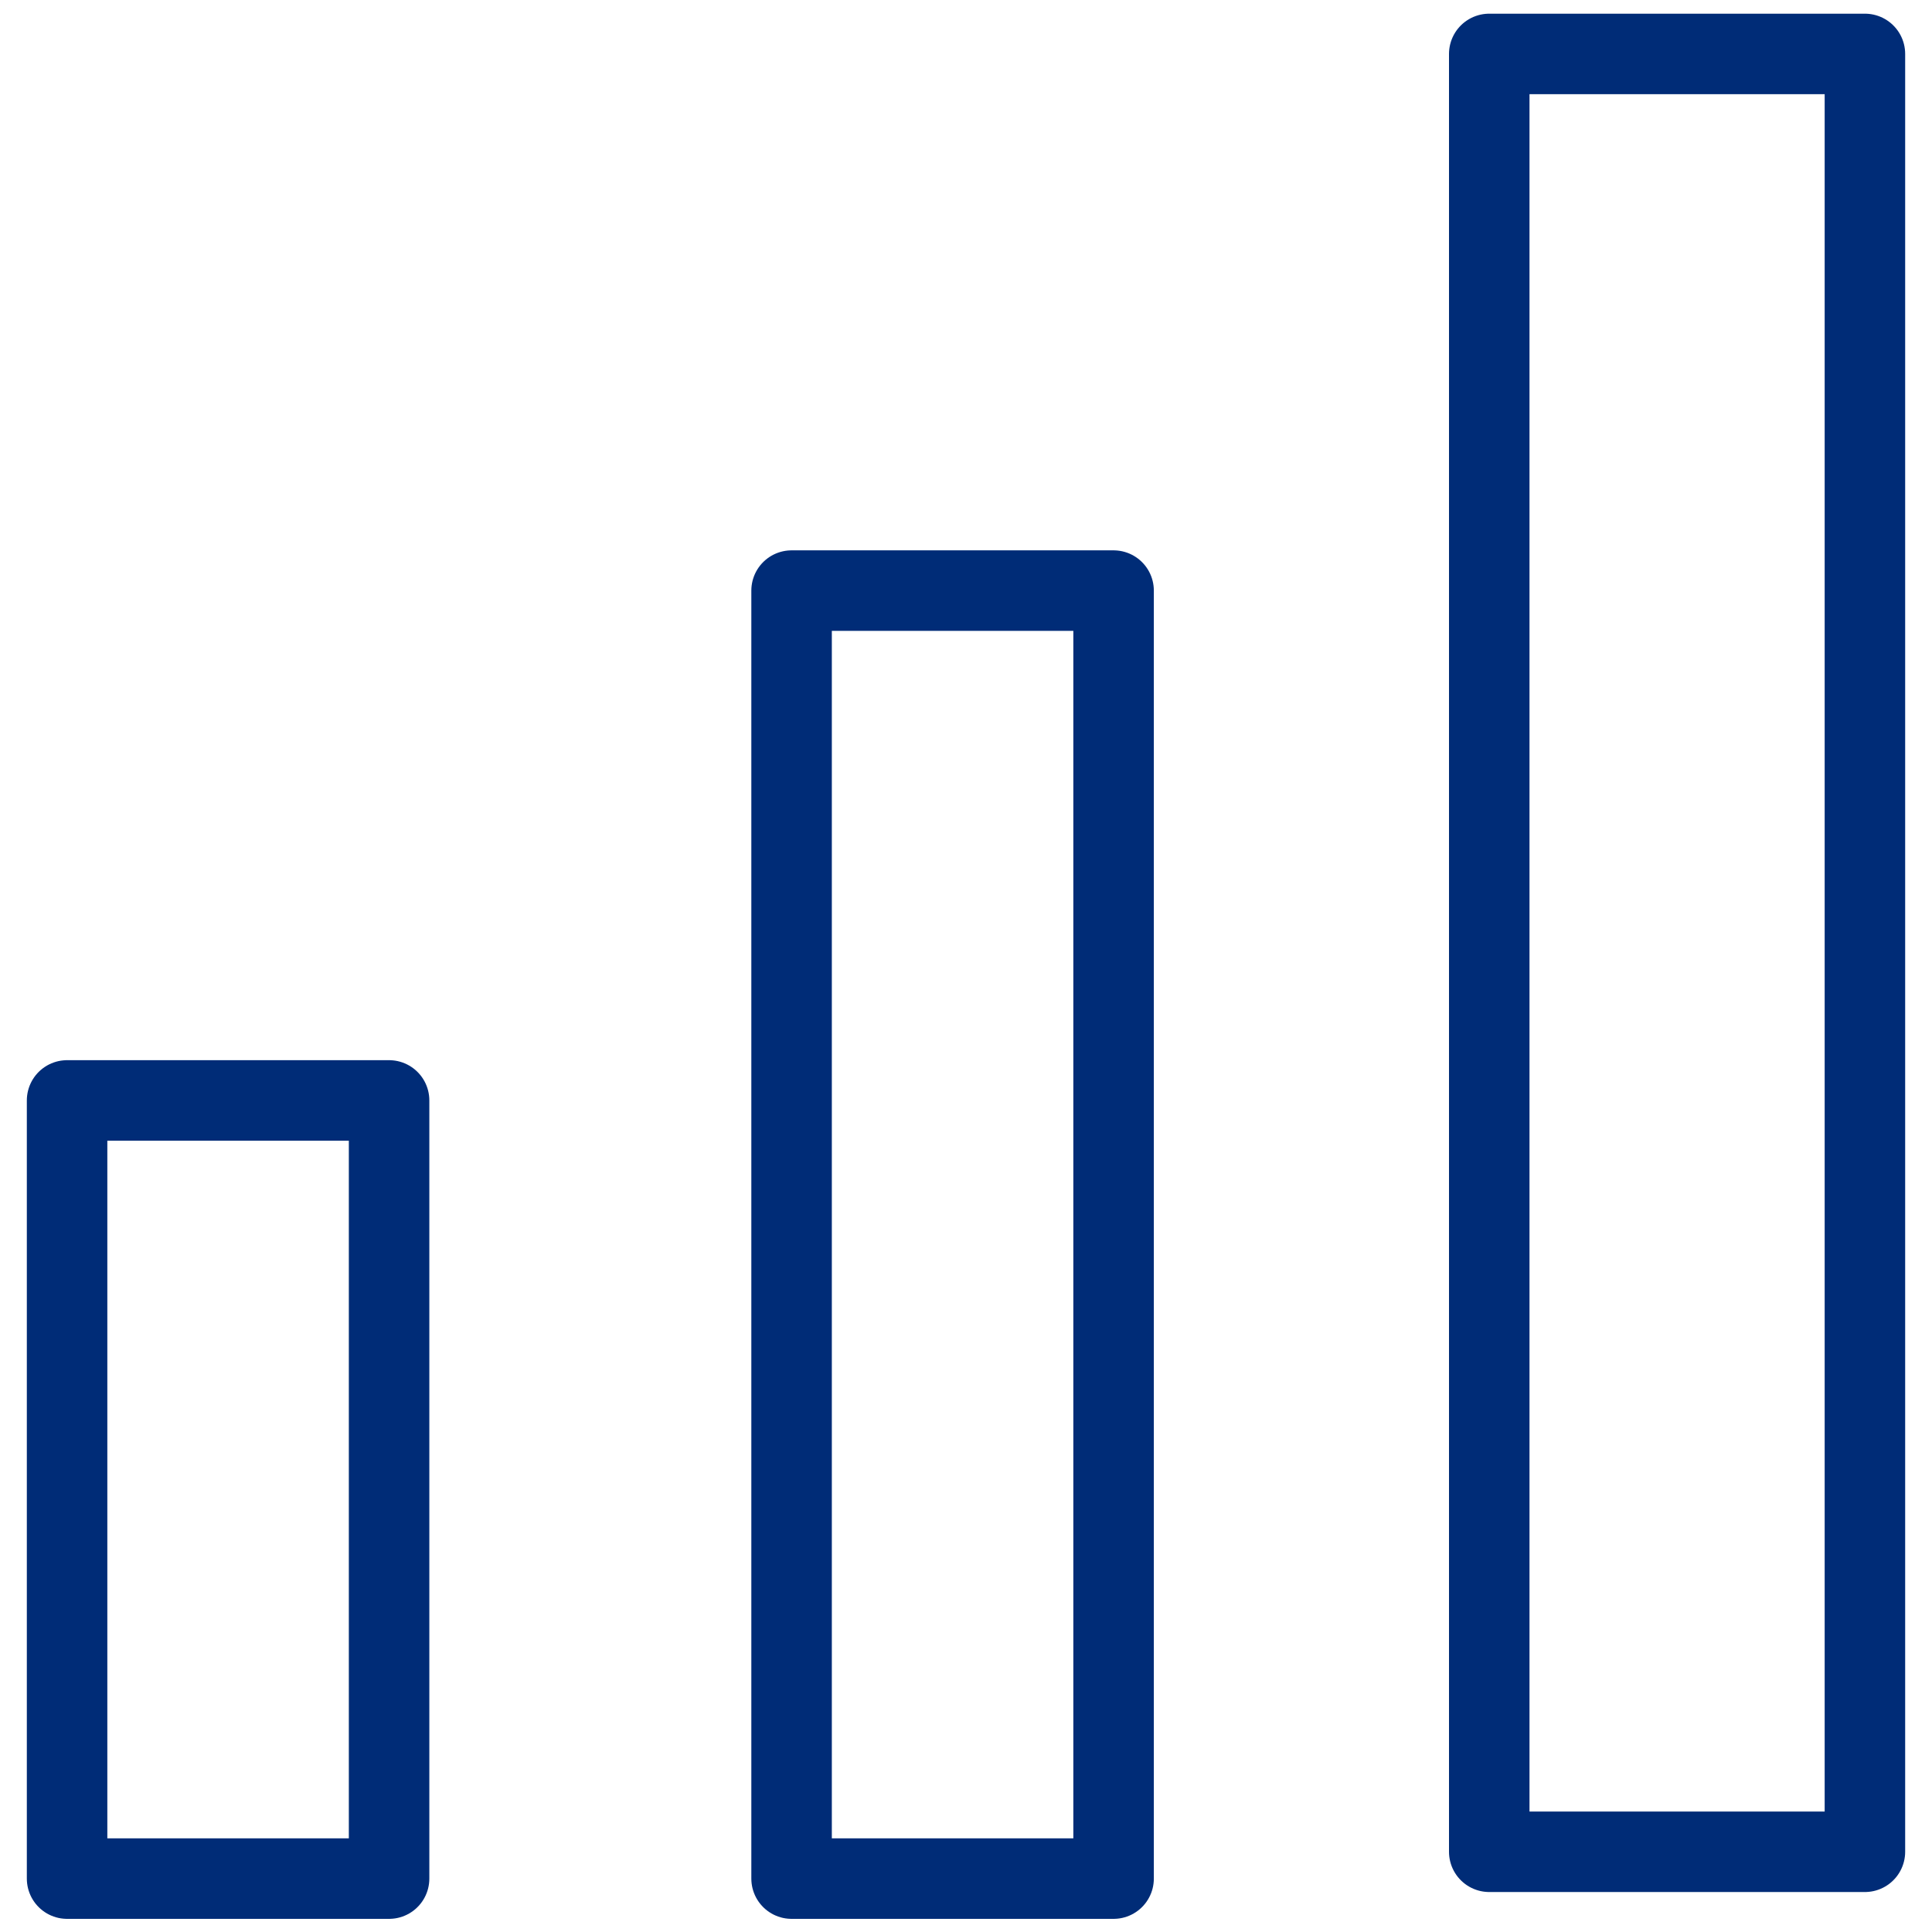
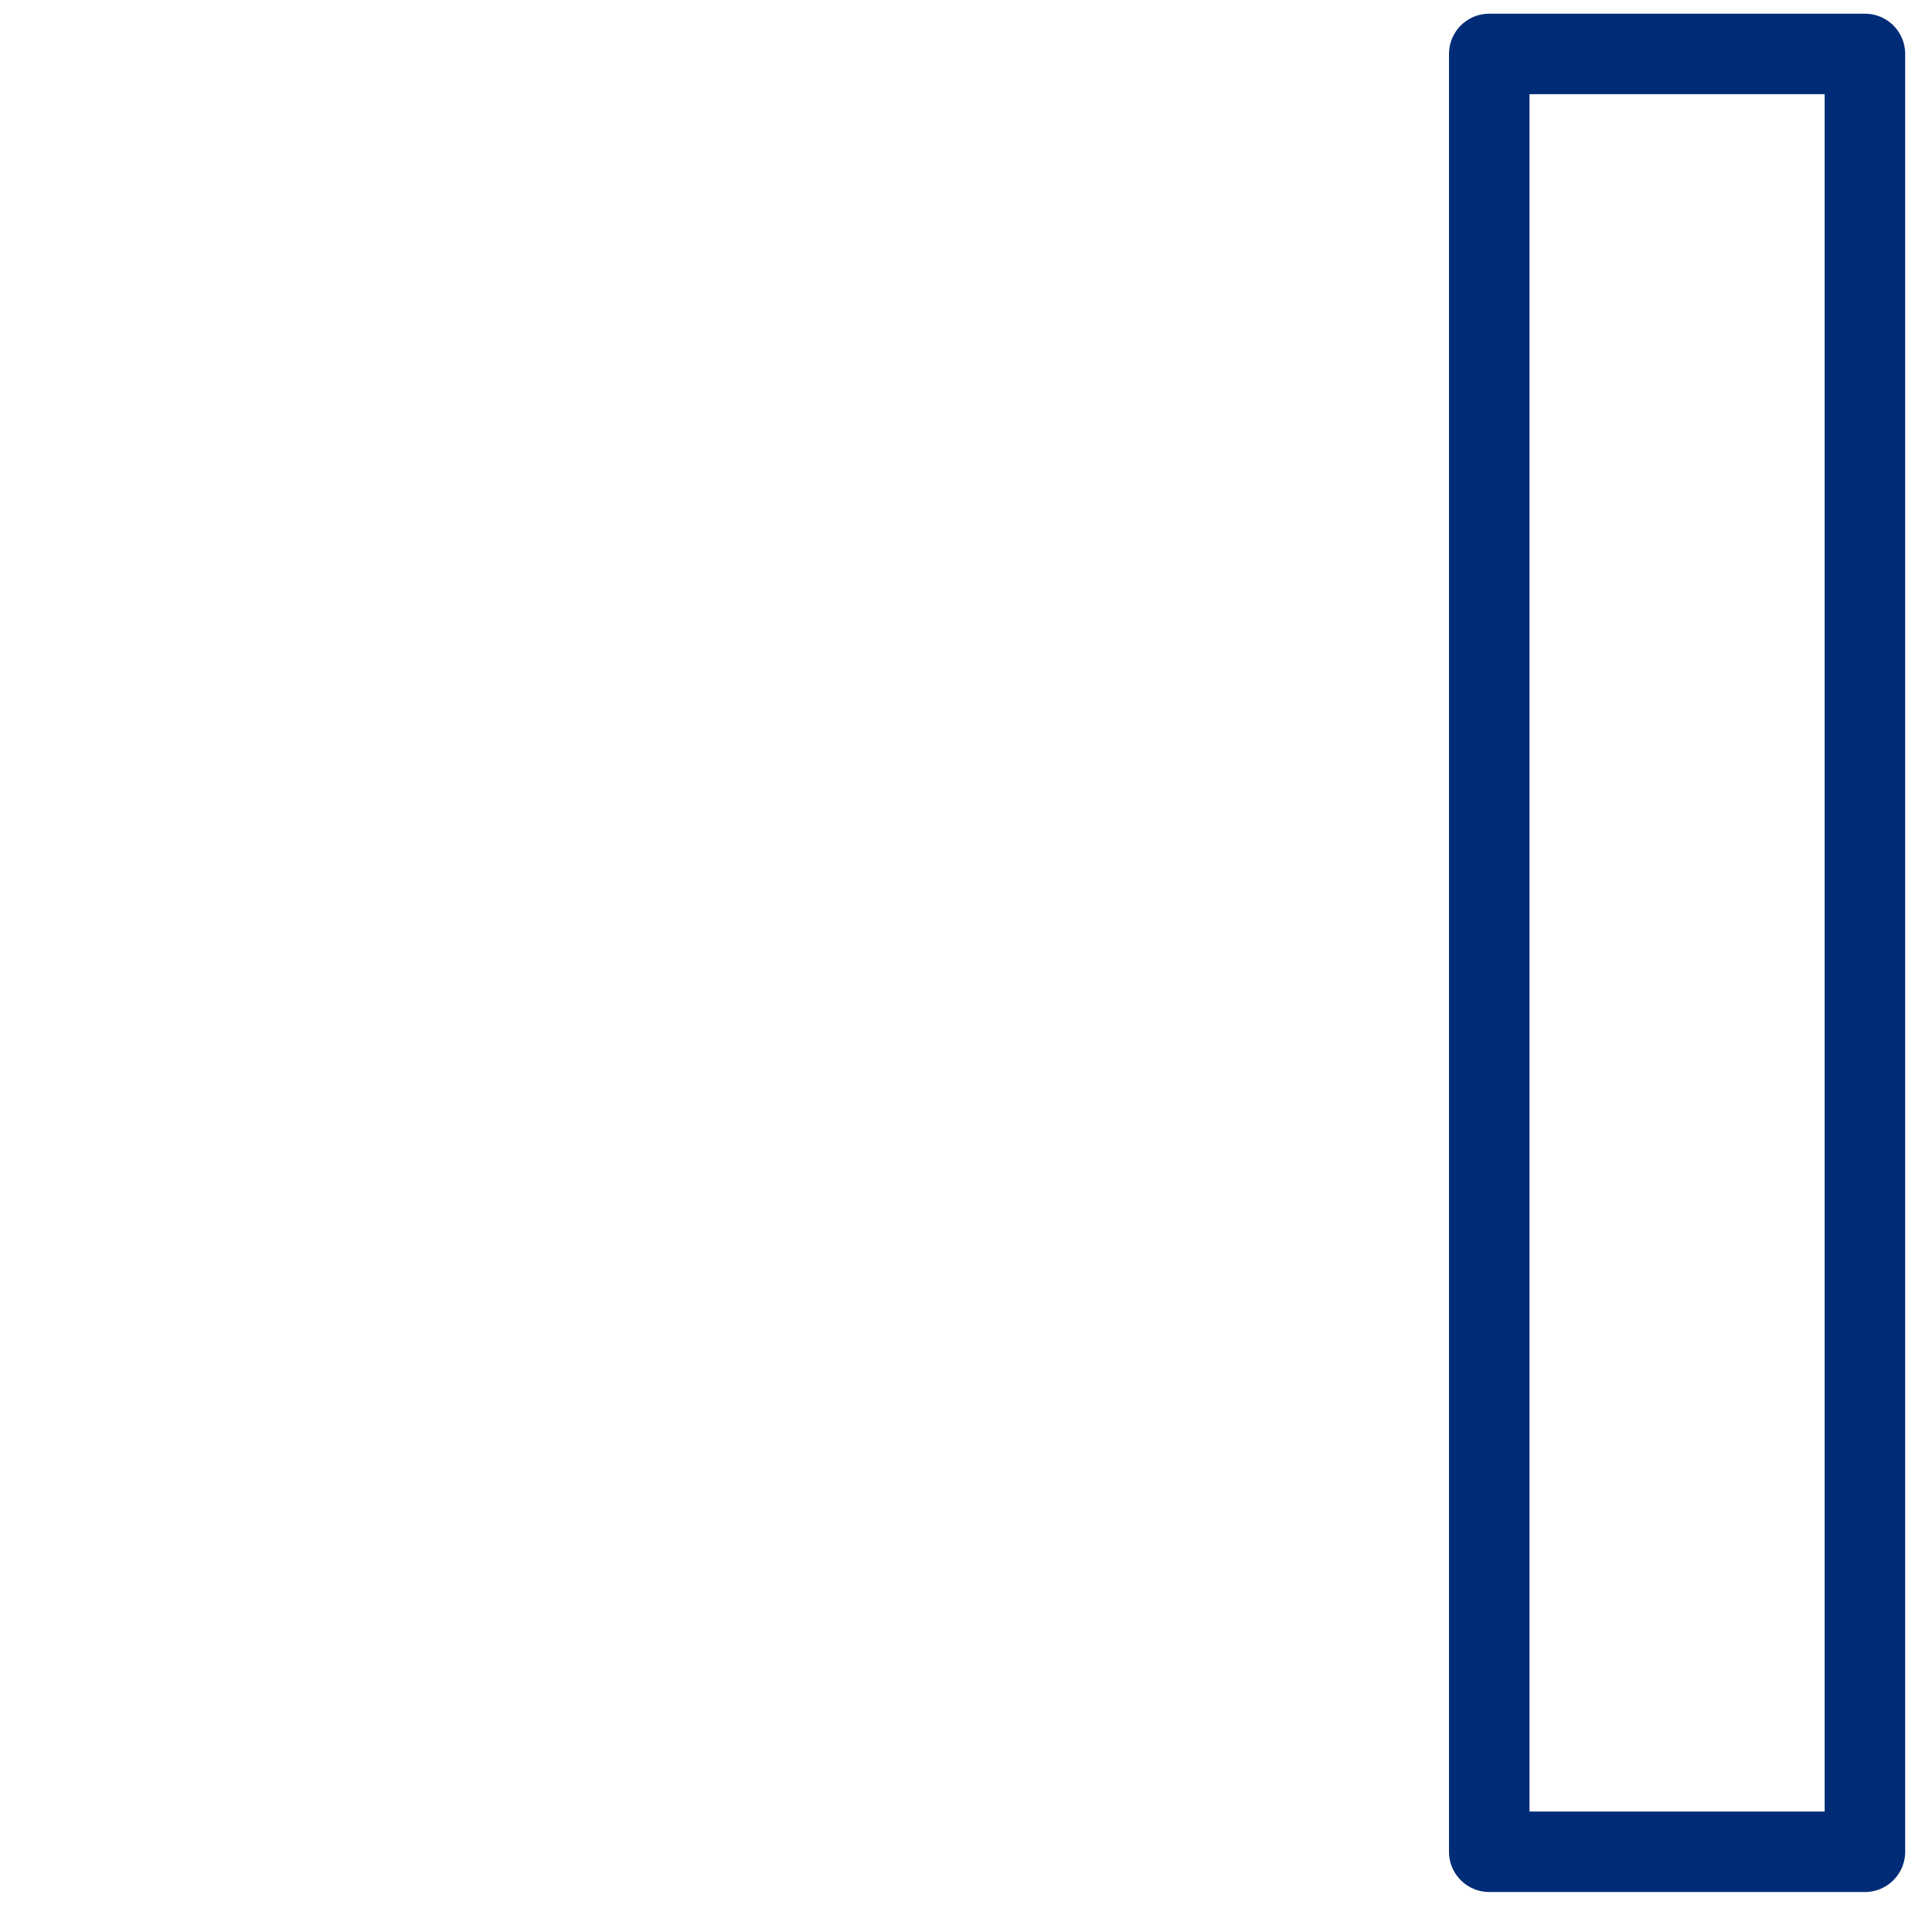
<svg xmlns="http://www.w3.org/2000/svg" id="Layer_1" data-name="Layer 1" width="72" height="72" viewBox="0 0 72 72">
  <defs>
    <style>
      .cls-1 {
        fill: none;
        stroke: #002c77;
        stroke-linecap: round;
        stroke-linejoin: round;
        stroke-width: 3px;
      }
    </style>
  </defs>
-   <rect class="cls-1" x="2.5" y="41.01" width="12" height="29" />
-   <rect class="cls-1" x="29.5" y="22.01" width="12" height="48" />
  <rect class="cls-1" x="55.5" y="2.01" width="14" height="67" />
</svg>